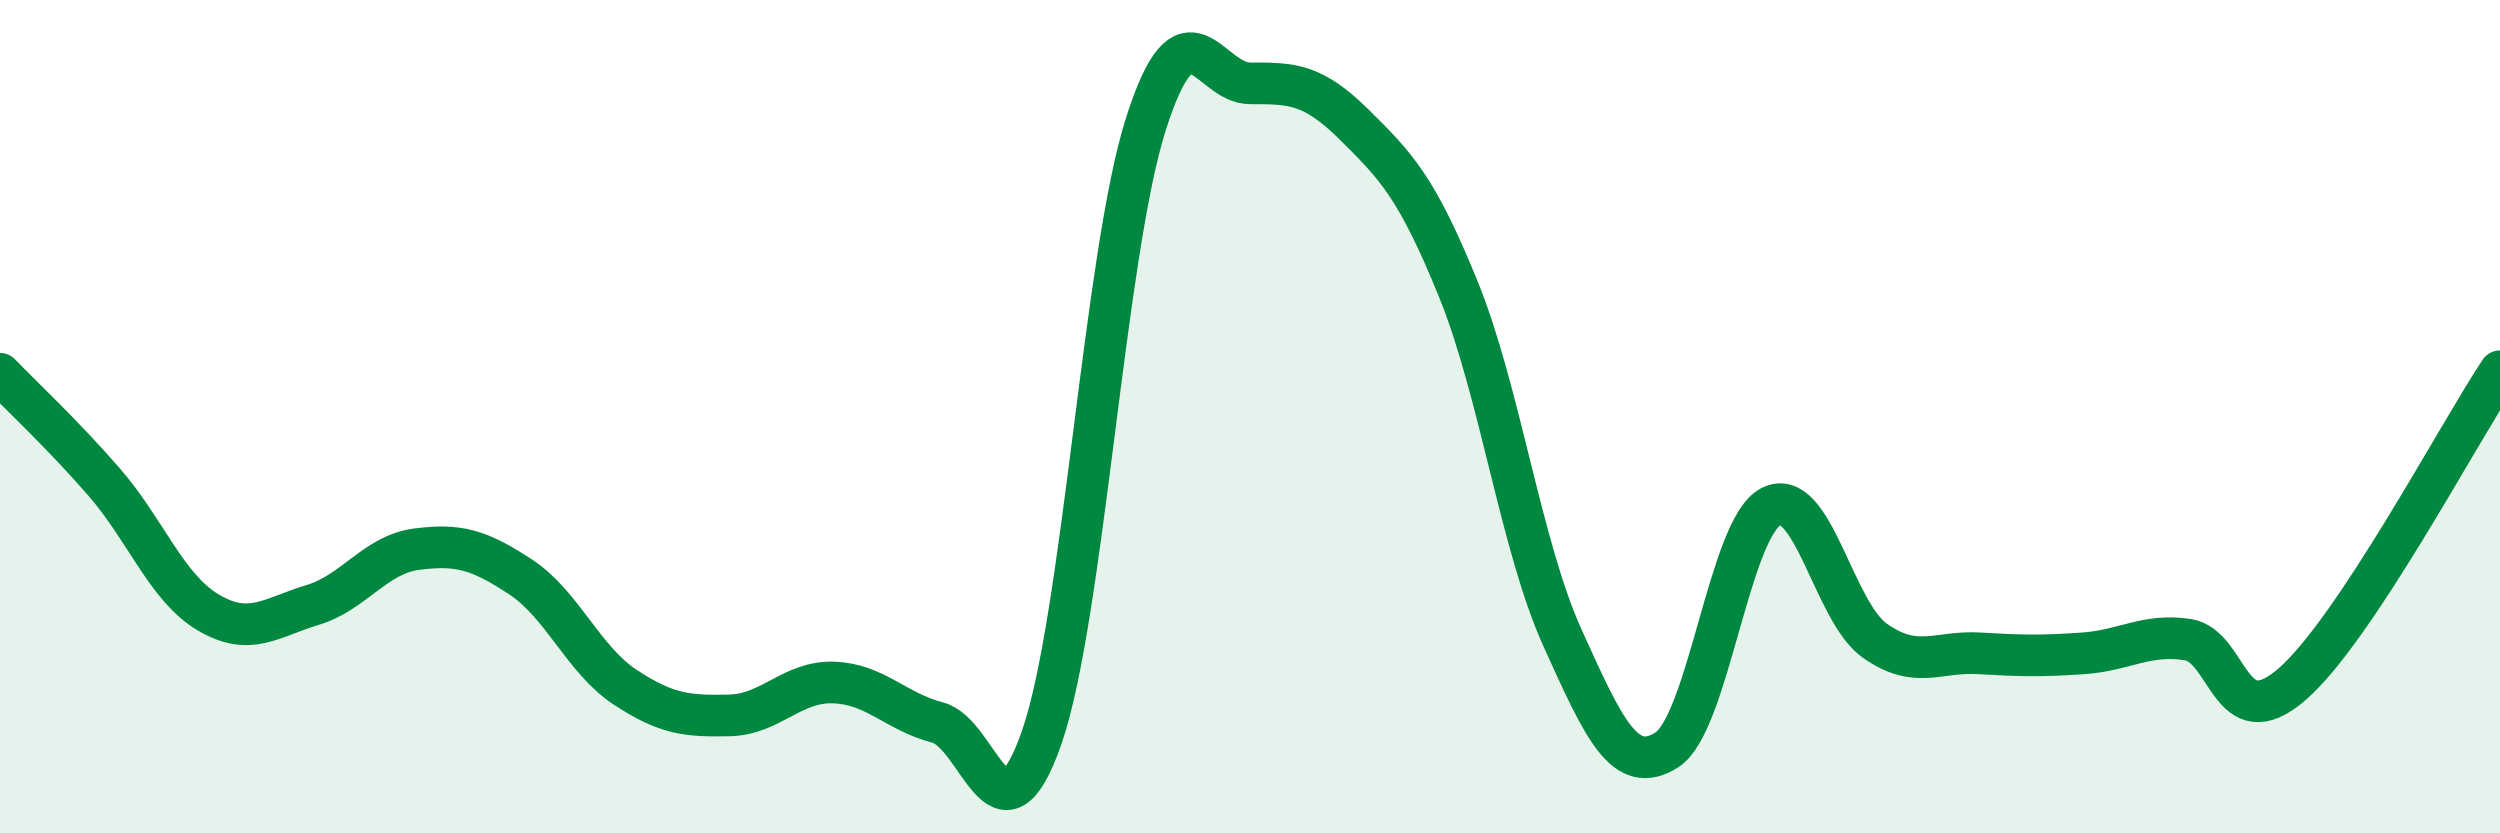
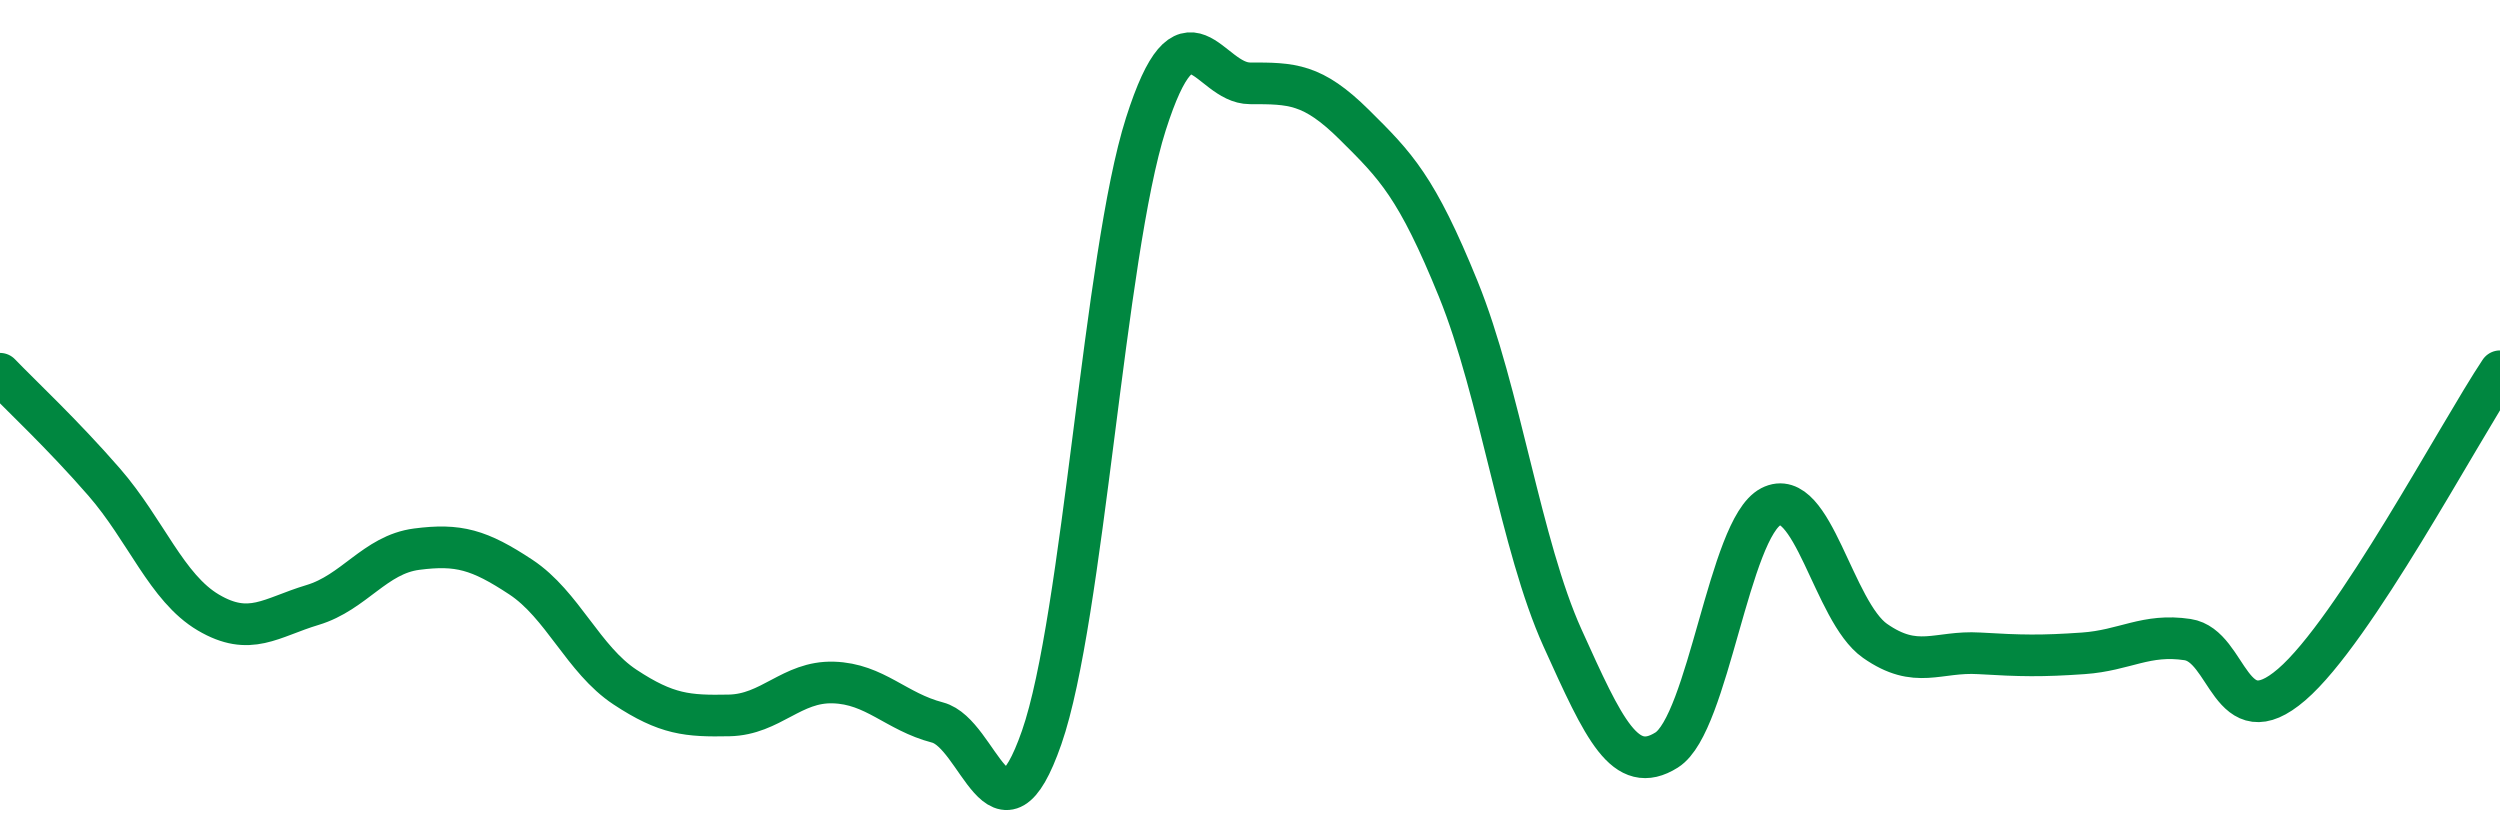
<svg xmlns="http://www.w3.org/2000/svg" width="60" height="20" viewBox="0 0 60 20">
-   <path d="M 0,8.97 C 0.5,9.49 1.5,10.42 2.5,11.57 C 3.5,12.72 4,14.11 5,14.7 C 6,15.29 6.5,14.82 7.5,14.52 C 8.5,14.22 9,13.31 10,13.18 C 11,13.05 11.5,13.19 12.5,13.85 C 13.5,14.51 14,15.83 15,16.49 C 16,17.15 16.5,17.19 17.5,17.17 C 18.5,17.15 19,16.35 20,16.38 C 21,16.41 21.5,17.08 22.5,17.34 C 23.5,17.6 24,20.57 25,17.7 C 26,14.83 26.5,6.12 27.5,2.98 C 28.5,-0.16 29,2 30,2 C 31,2 31.5,2 32.5,2.99 C 33.5,3.98 34,4.48 35,6.94 C 36,9.4 36.5,13.1 37.5,15.31 C 38.5,17.52 39,18.63 40,18 C 41,17.37 41.5,12.68 42.5,12.16 C 43.5,11.64 44,14.68 45,15.38 C 46,16.08 46.5,15.62 47.5,15.68 C 48.5,15.74 49,15.75 50,15.68 C 51,15.61 51.5,15.2 52.5,15.35 C 53.5,15.5 53.5,17.72 55,16.43 C 56.5,15.14 59,10.41 60,8.91L60 20L0 20Z" fill="#008740" opacity="0.1" stroke-linecap="round" stroke-linejoin="round" />
  <path d="M 0,8.97 C 0.5,9.49 1.5,10.42 2.5,11.57 C 3.5,12.72 4,14.11 5,14.7 C 6,15.29 6.5,14.82 7.5,14.52 C 8.5,14.22 9,13.31 10,13.18 C 11,13.05 11.5,13.19 12.5,13.85 C 13.5,14.51 14,15.83 15,16.49 C 16,17.15 16.5,17.19 17.5,17.17 C 18.5,17.15 19,16.35 20,16.38 C 21,16.41 21.5,17.08 22.5,17.34 C 23.5,17.6 24,20.57 25,17.7 C 26,14.83 26.5,6.12 27.5,2.98 C 28.5,-0.16 29,2 30,2 C 31,2 31.5,2 32.5,2.99 C 33.5,3.98 34,4.48 35,6.94 C 36,9.4 36.5,13.1 37.5,15.31 C 38.5,17.52 39,18.63 40,18 C 41,17.37 41.5,12.68 42.5,12.16 C 43.5,11.64 44,14.68 45,15.38 C 46,16.08 46.5,15.62 47.5,15.68 C 48.5,15.74 49,15.75 50,15.68 C 51,15.61 51.5,15.2 52.5,15.35 C 53.5,15.5 53.5,17.72 55,16.43 C 56.5,15.14 59,10.41 60,8.91" stroke="#008740" stroke-width="1" fill="none" stroke-linecap="round" stroke-linejoin="round" />
</svg>